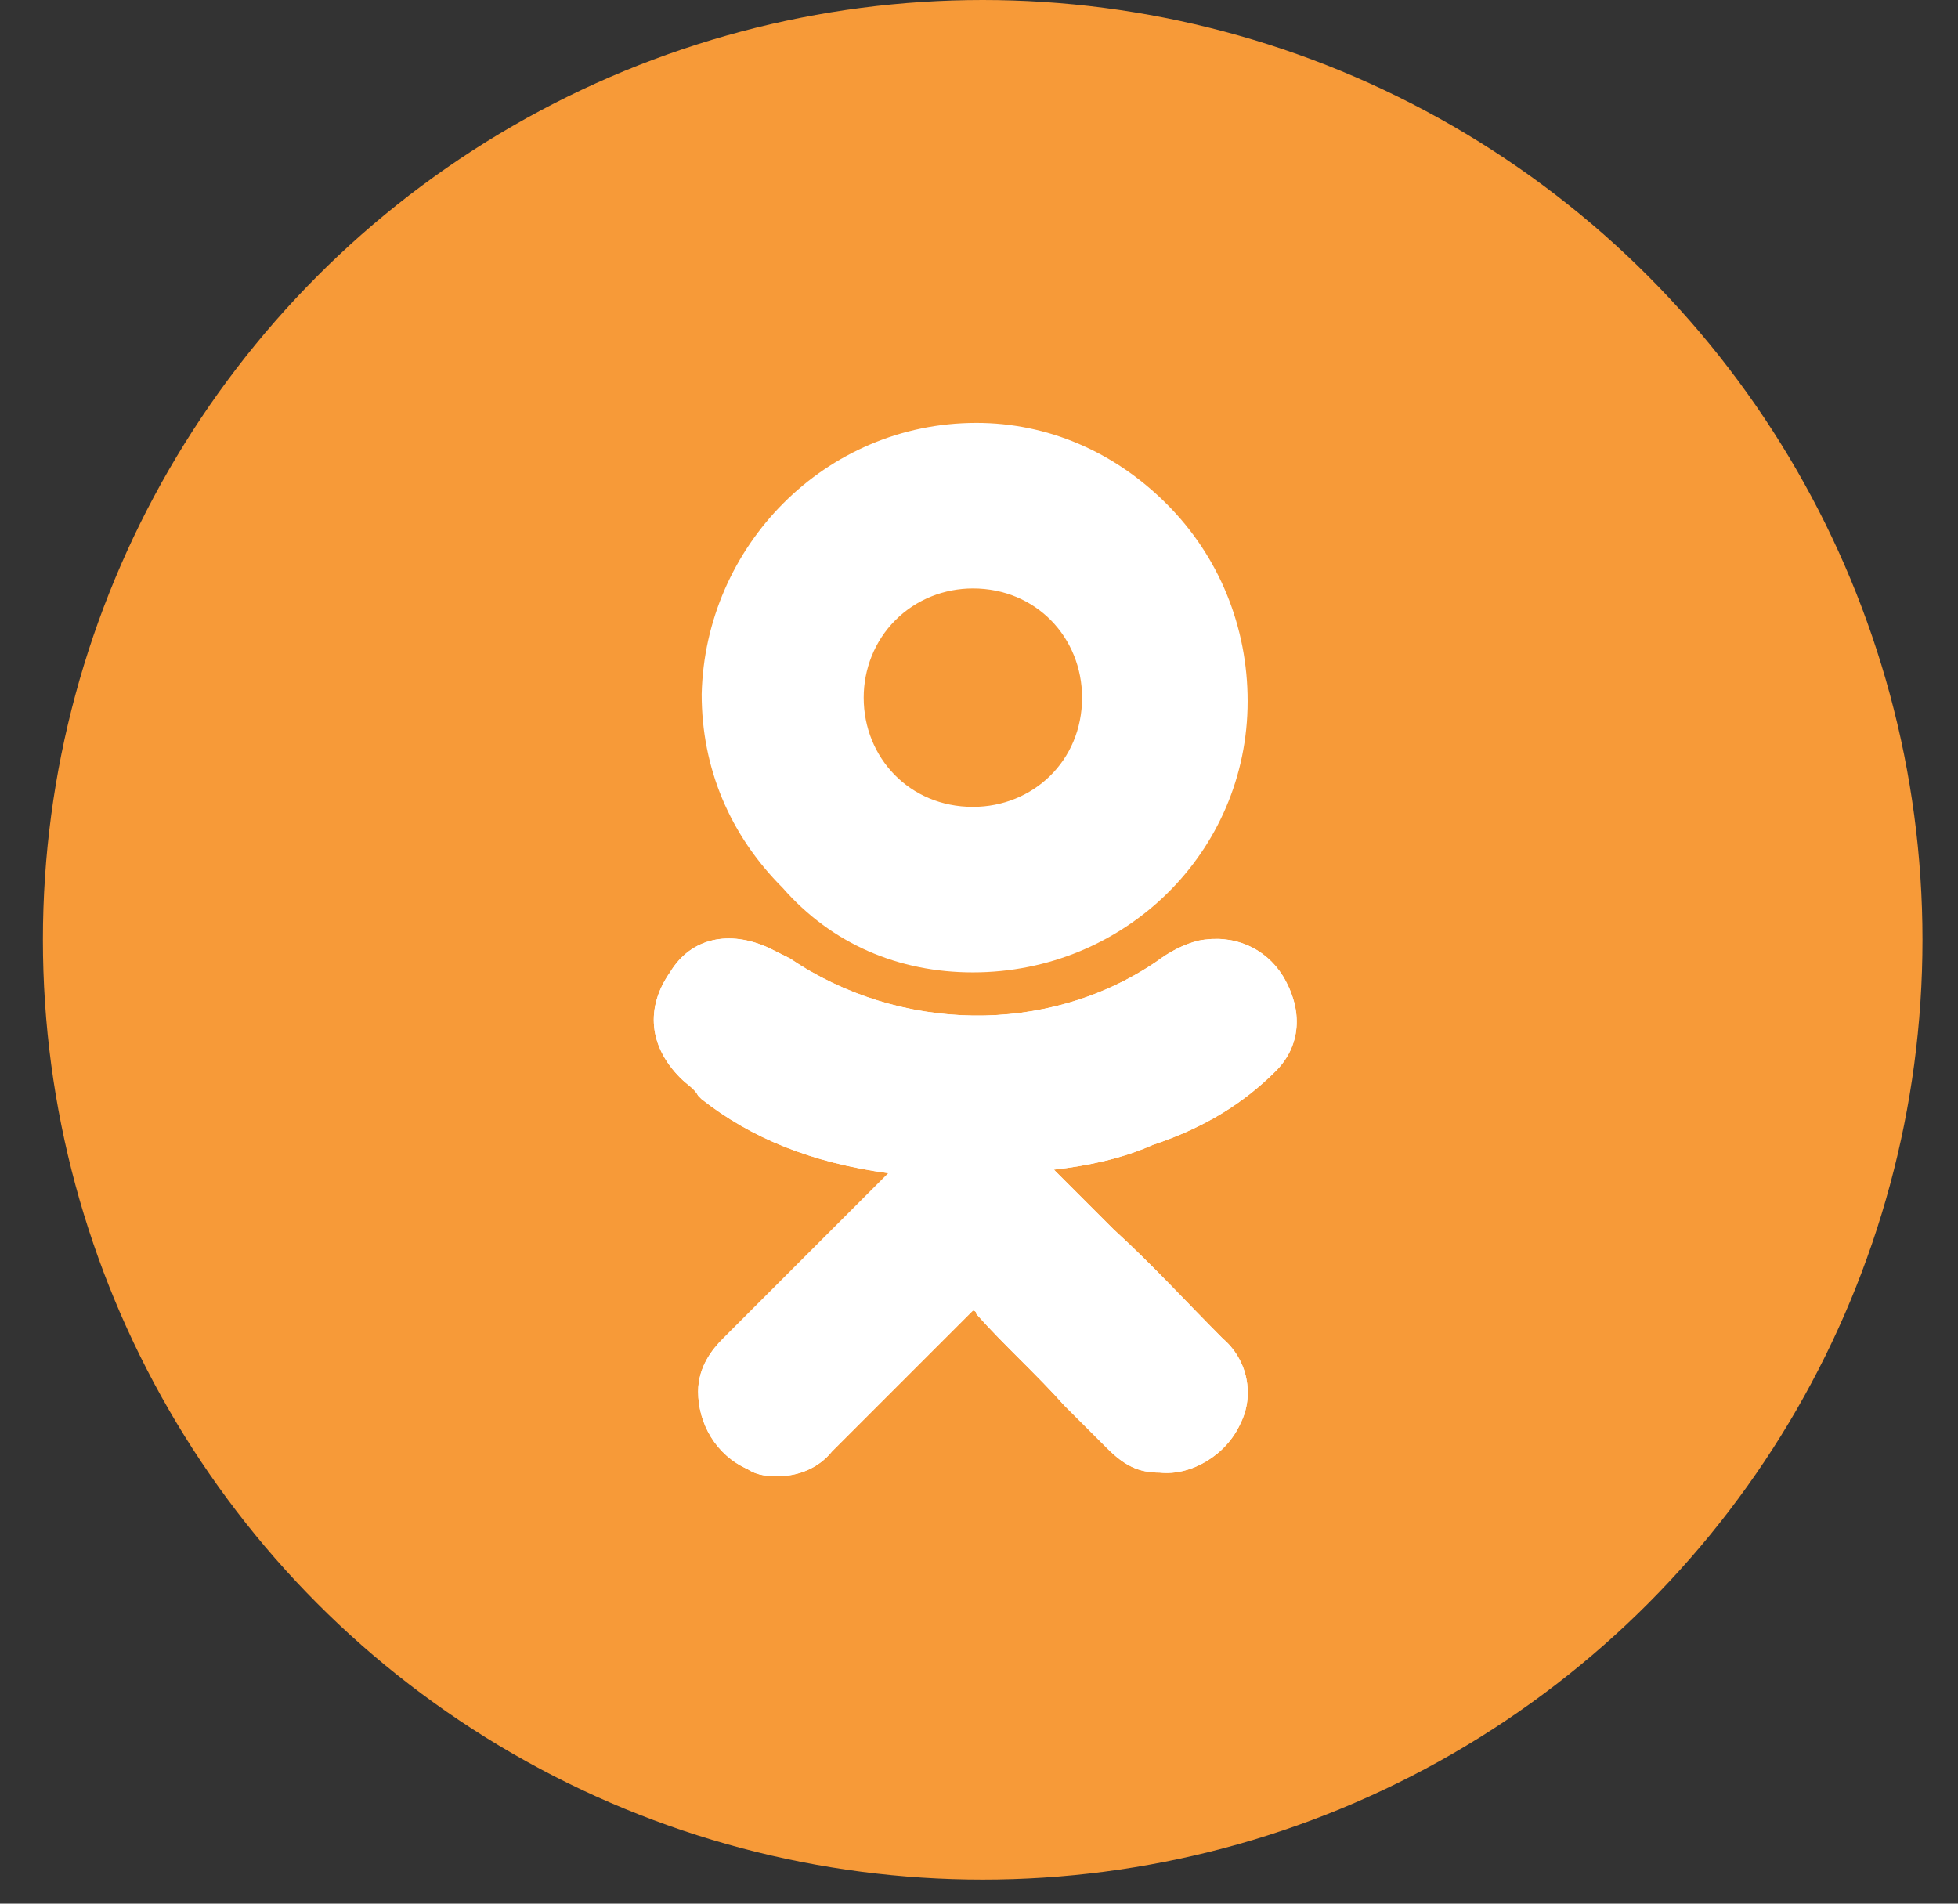
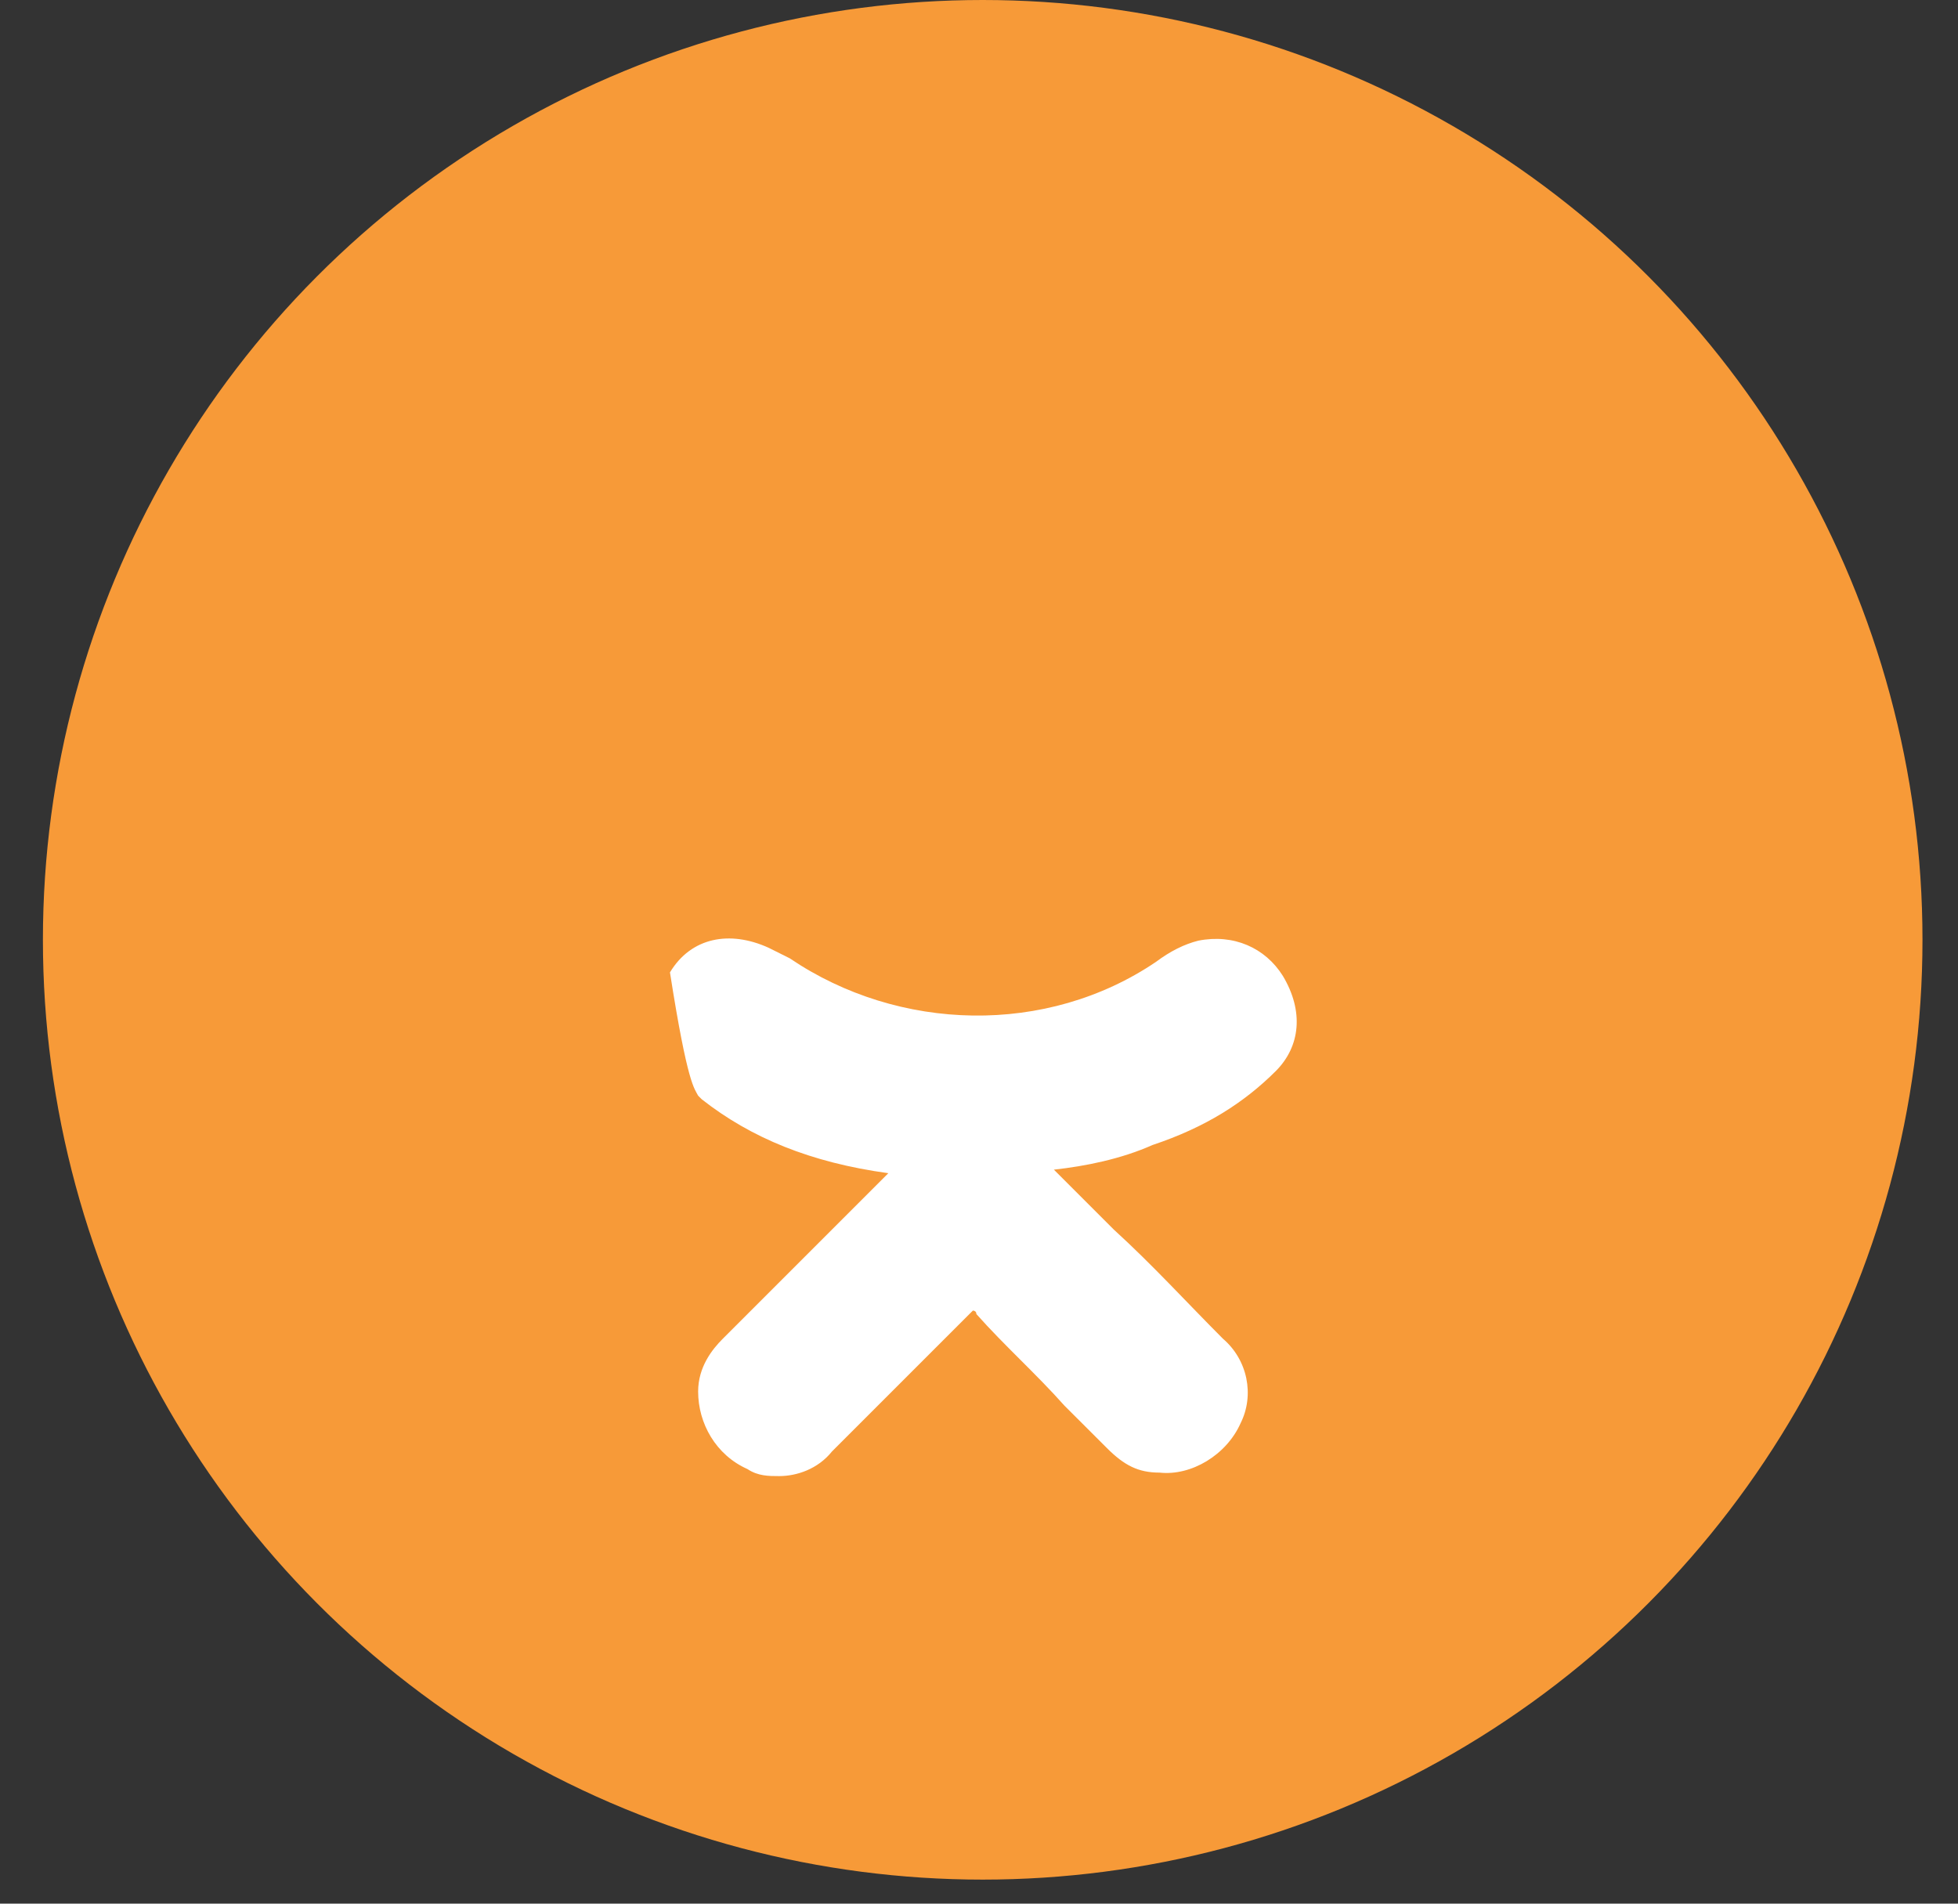
<svg xmlns="http://www.w3.org/2000/svg" width="36" height="35" viewBox="0 0 36 35" fill="none">
  <rect x="0" y="0" width="36" height="35" fill="#333333" stroke="none" />
  <circle cx="18.068" cy="17.279" r="17.279" fill="#F79A38" />
-   <path d="M23.457 19.692C23.91 19.238 23.975 18.591 23.587 17.943C23.263 17.425 22.68 17.166 22.032 17.295C21.773 17.36 21.514 17.49 21.255 17.684C19.248 19.044 16.528 18.979 14.52 17.619C14.39 17.555 14.261 17.49 14.131 17.425C13.419 17.101 12.707 17.231 12.318 17.878C11.865 18.526 11.929 19.238 12.512 19.821C12.642 19.951 12.771 20.015 12.836 20.145L12.901 20.21C13.807 20.922 14.909 21.375 16.333 21.57L15.491 22.412C14.779 23.124 14.002 23.901 13.289 24.614C13.095 24.808 12.836 25.132 12.836 25.585C12.836 26.168 13.16 26.751 13.743 27.01C13.937 27.139 14.131 27.139 14.326 27.139C14.649 27.139 15.038 27.01 15.297 26.686C16.268 25.715 17.046 24.937 17.823 24.16C17.888 24.096 17.888 24.096 17.888 24.096C17.888 24.096 17.952 24.096 17.952 24.16C18.47 24.743 19.053 25.261 19.571 25.844C19.83 26.103 20.09 26.362 20.349 26.621C20.672 26.945 20.931 27.075 21.32 27.075C21.903 27.139 22.55 26.751 22.809 26.168C23.069 25.65 22.939 25.002 22.486 24.614C21.838 23.966 21.19 23.254 20.478 22.606L19.377 21.505C19.96 21.44 20.608 21.311 21.19 21.052C22.162 20.728 22.874 20.274 23.457 19.692Z" fill="white" />
-   <path d="M17.888 17.878C20.672 17.878 22.939 15.676 22.939 12.892C22.939 11.532 22.421 10.236 21.45 9.265C20.478 8.293 19.248 7.775 17.952 7.775C15.168 7.775 12.966 10.042 12.901 12.762C12.901 14.122 13.419 15.353 14.39 16.324C15.297 17.36 16.528 17.878 17.888 17.878ZM16.463 11.402C16.851 11.014 17.369 10.819 17.888 10.819C19.053 10.819 19.895 11.726 19.895 12.827C19.895 13.993 18.988 14.835 17.888 14.835C16.722 14.835 15.88 13.928 15.88 12.827C15.88 12.309 16.074 11.791 16.463 11.402Z" fill="white" />
-   <path d="M23.457 19.692C23.91 19.238 23.975 18.591 23.587 17.943C23.263 17.425 22.68 17.166 22.032 17.295C21.773 17.36 21.514 17.49 21.255 17.684C19.248 19.044 16.528 18.979 14.52 17.619C14.39 17.555 14.261 17.49 14.131 17.425C13.419 17.101 12.707 17.231 12.318 17.878C11.865 18.526 11.929 19.238 12.512 19.821C12.642 19.951 12.771 20.015 12.836 20.145L12.901 20.21C13.807 20.922 14.909 21.375 16.333 21.57L15.491 22.412C14.779 23.124 14.002 23.901 13.289 24.614C13.095 24.808 12.836 25.132 12.836 25.585C12.836 26.168 13.16 26.751 13.743 27.01C13.937 27.139 14.131 27.139 14.326 27.139C14.649 27.139 15.038 27.01 15.297 26.686C16.268 25.715 17.046 24.937 17.823 24.16C17.888 24.096 17.888 24.096 17.888 24.096C17.888 24.096 17.952 24.096 17.952 24.16C18.47 24.743 19.053 25.261 19.571 25.844C19.83 26.103 20.09 26.362 20.349 26.621C20.672 26.945 20.931 27.075 21.32 27.075C21.903 27.139 22.55 26.751 22.809 26.168C23.069 25.65 22.939 25.002 22.486 24.614C21.838 23.966 21.19 23.254 20.478 22.606L19.377 21.505C19.96 21.44 20.608 21.311 21.19 21.052C22.162 20.728 22.874 20.274 23.457 19.692Z" fill="white" />
+   <path d="M23.457 19.692C23.91 19.238 23.975 18.591 23.587 17.943C23.263 17.425 22.68 17.166 22.032 17.295C21.773 17.36 21.514 17.49 21.255 17.684C19.248 19.044 16.528 18.979 14.52 17.619C14.39 17.555 14.261 17.49 14.131 17.425C13.419 17.101 12.707 17.231 12.318 17.878C12.642 19.951 12.771 20.015 12.836 20.145L12.901 20.21C13.807 20.922 14.909 21.375 16.333 21.57L15.491 22.412C14.779 23.124 14.002 23.901 13.289 24.614C13.095 24.808 12.836 25.132 12.836 25.585C12.836 26.168 13.16 26.751 13.743 27.01C13.937 27.139 14.131 27.139 14.326 27.139C14.649 27.139 15.038 27.01 15.297 26.686C16.268 25.715 17.046 24.937 17.823 24.16C17.888 24.096 17.888 24.096 17.888 24.096C17.888 24.096 17.952 24.096 17.952 24.16C18.47 24.743 19.053 25.261 19.571 25.844C19.83 26.103 20.09 26.362 20.349 26.621C20.672 26.945 20.931 27.075 21.32 27.075C21.903 27.139 22.55 26.751 22.809 26.168C23.069 25.65 22.939 25.002 22.486 24.614C21.838 23.966 21.19 23.254 20.478 22.606L19.377 21.505C19.96 21.44 20.608 21.311 21.19 21.052C22.162 20.728 22.874 20.274 23.457 19.692Z" fill="white" />
</svg>